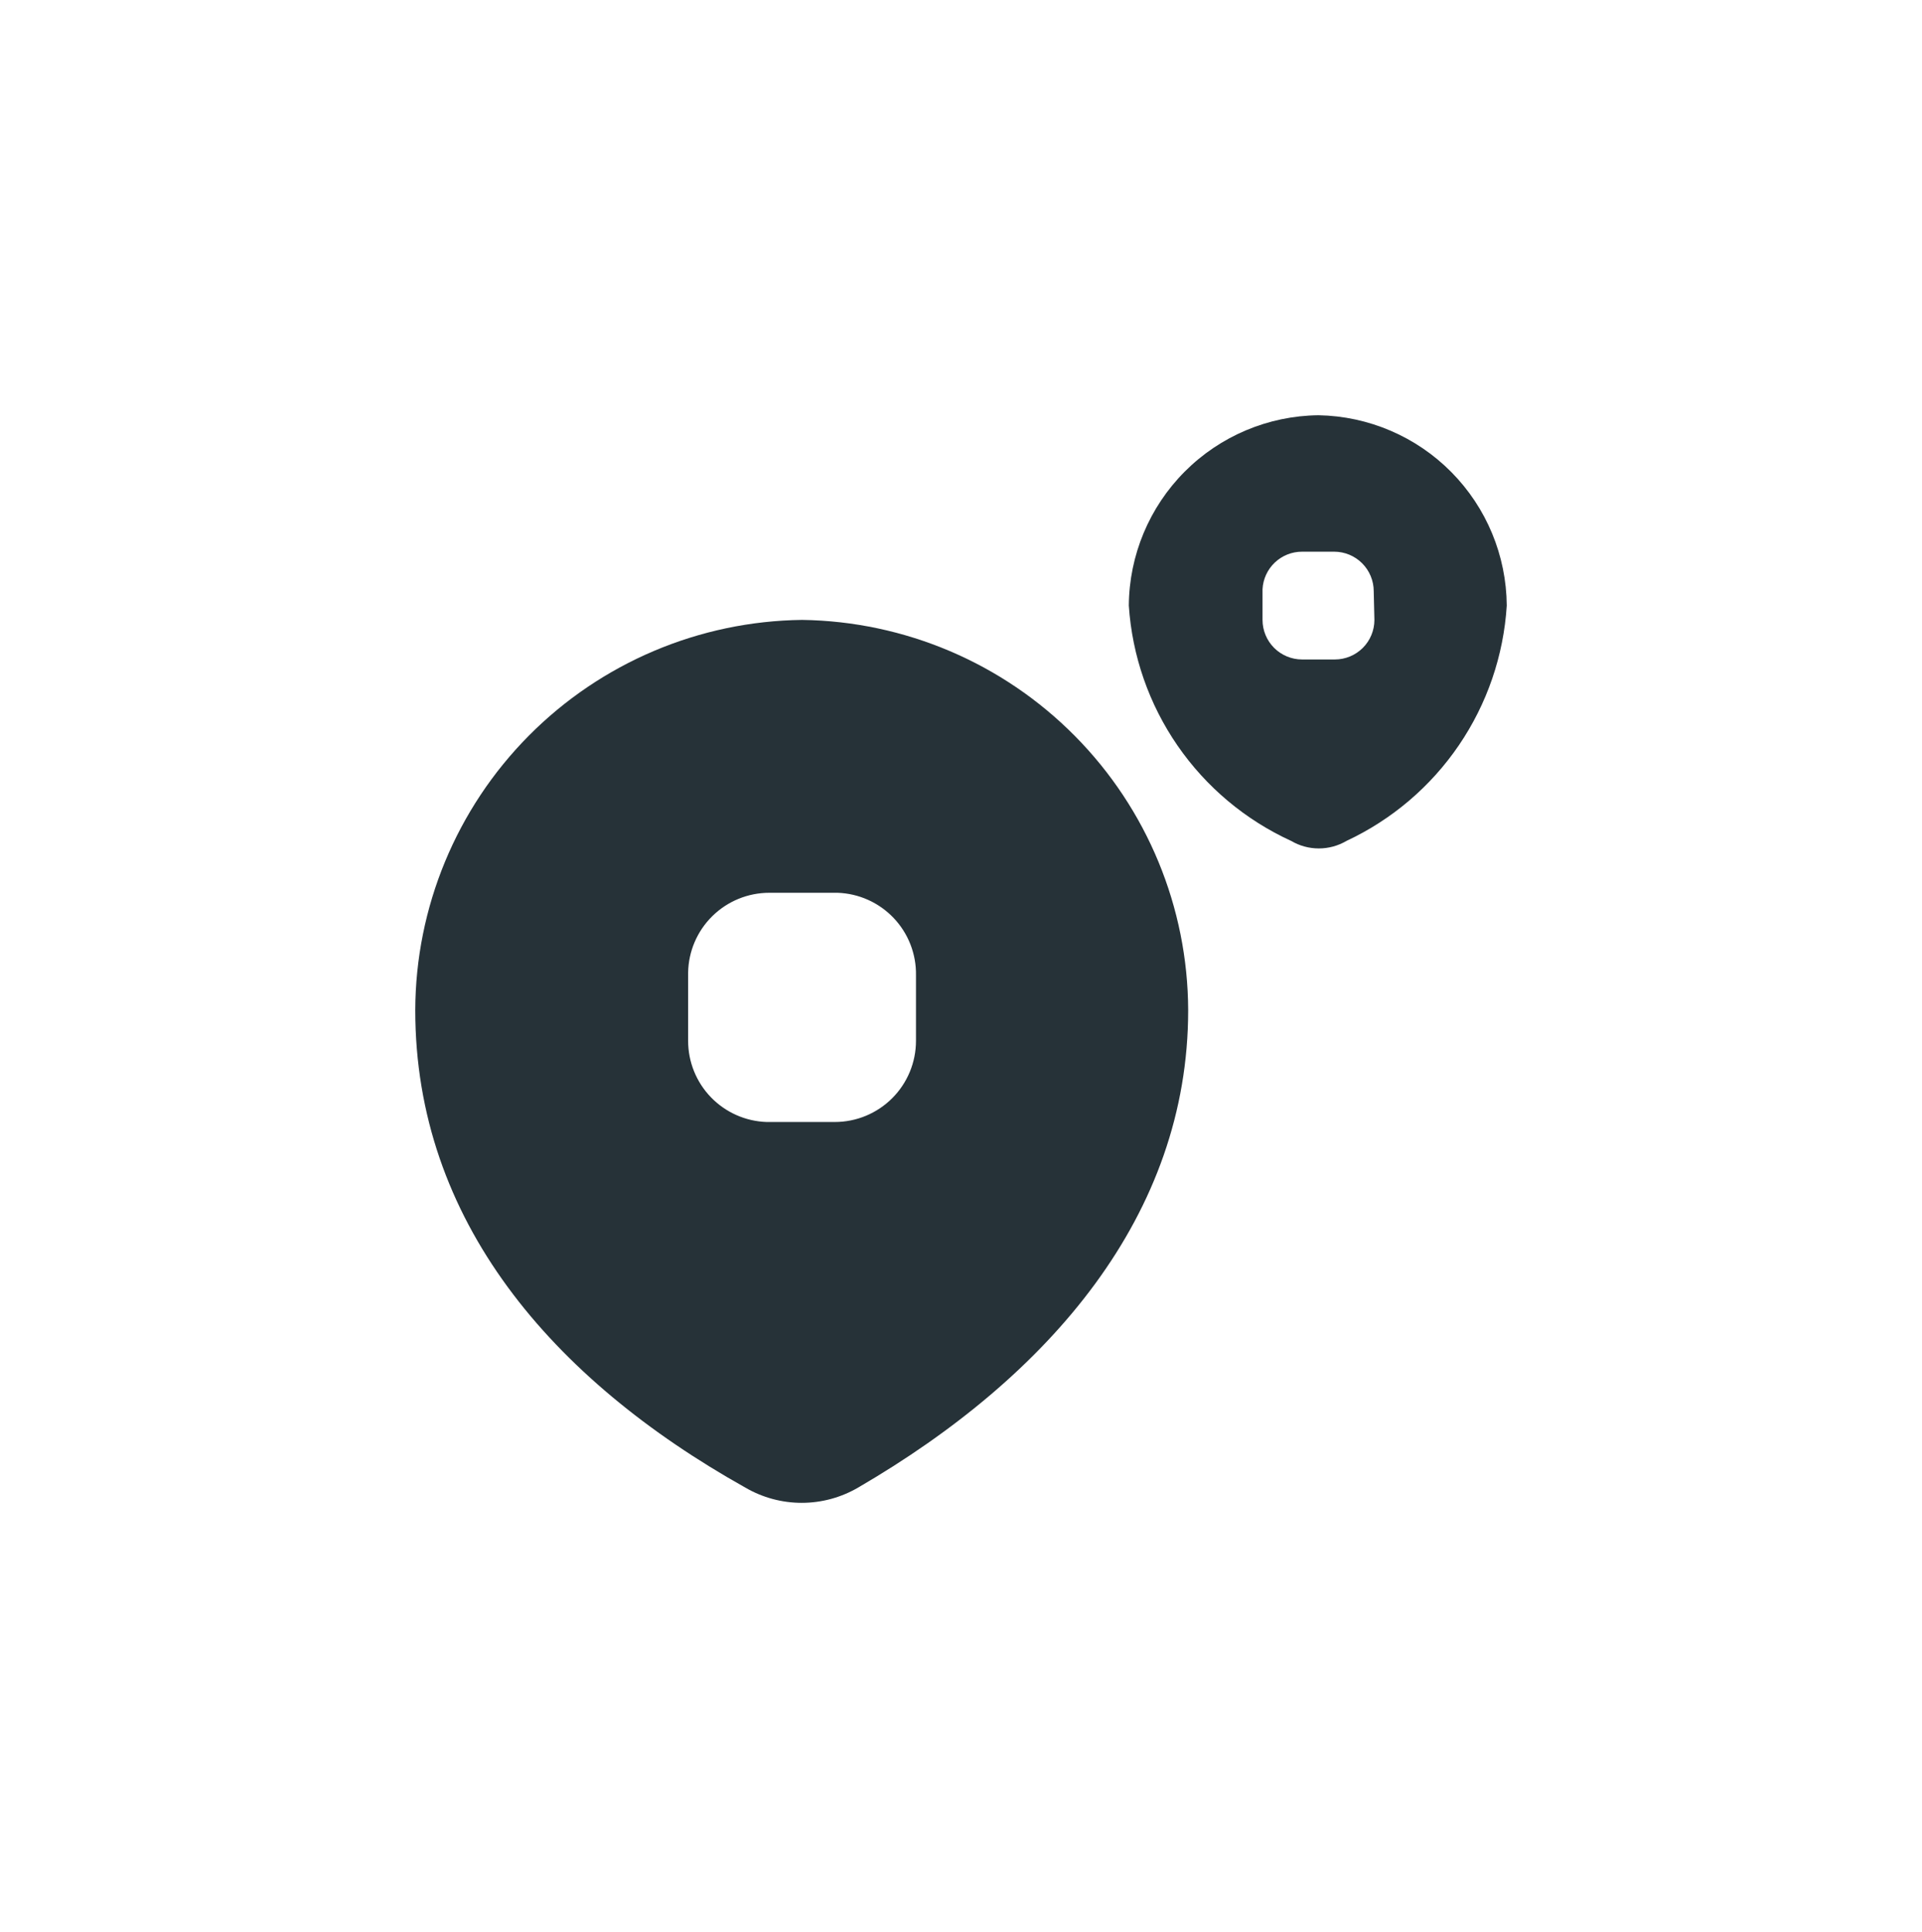
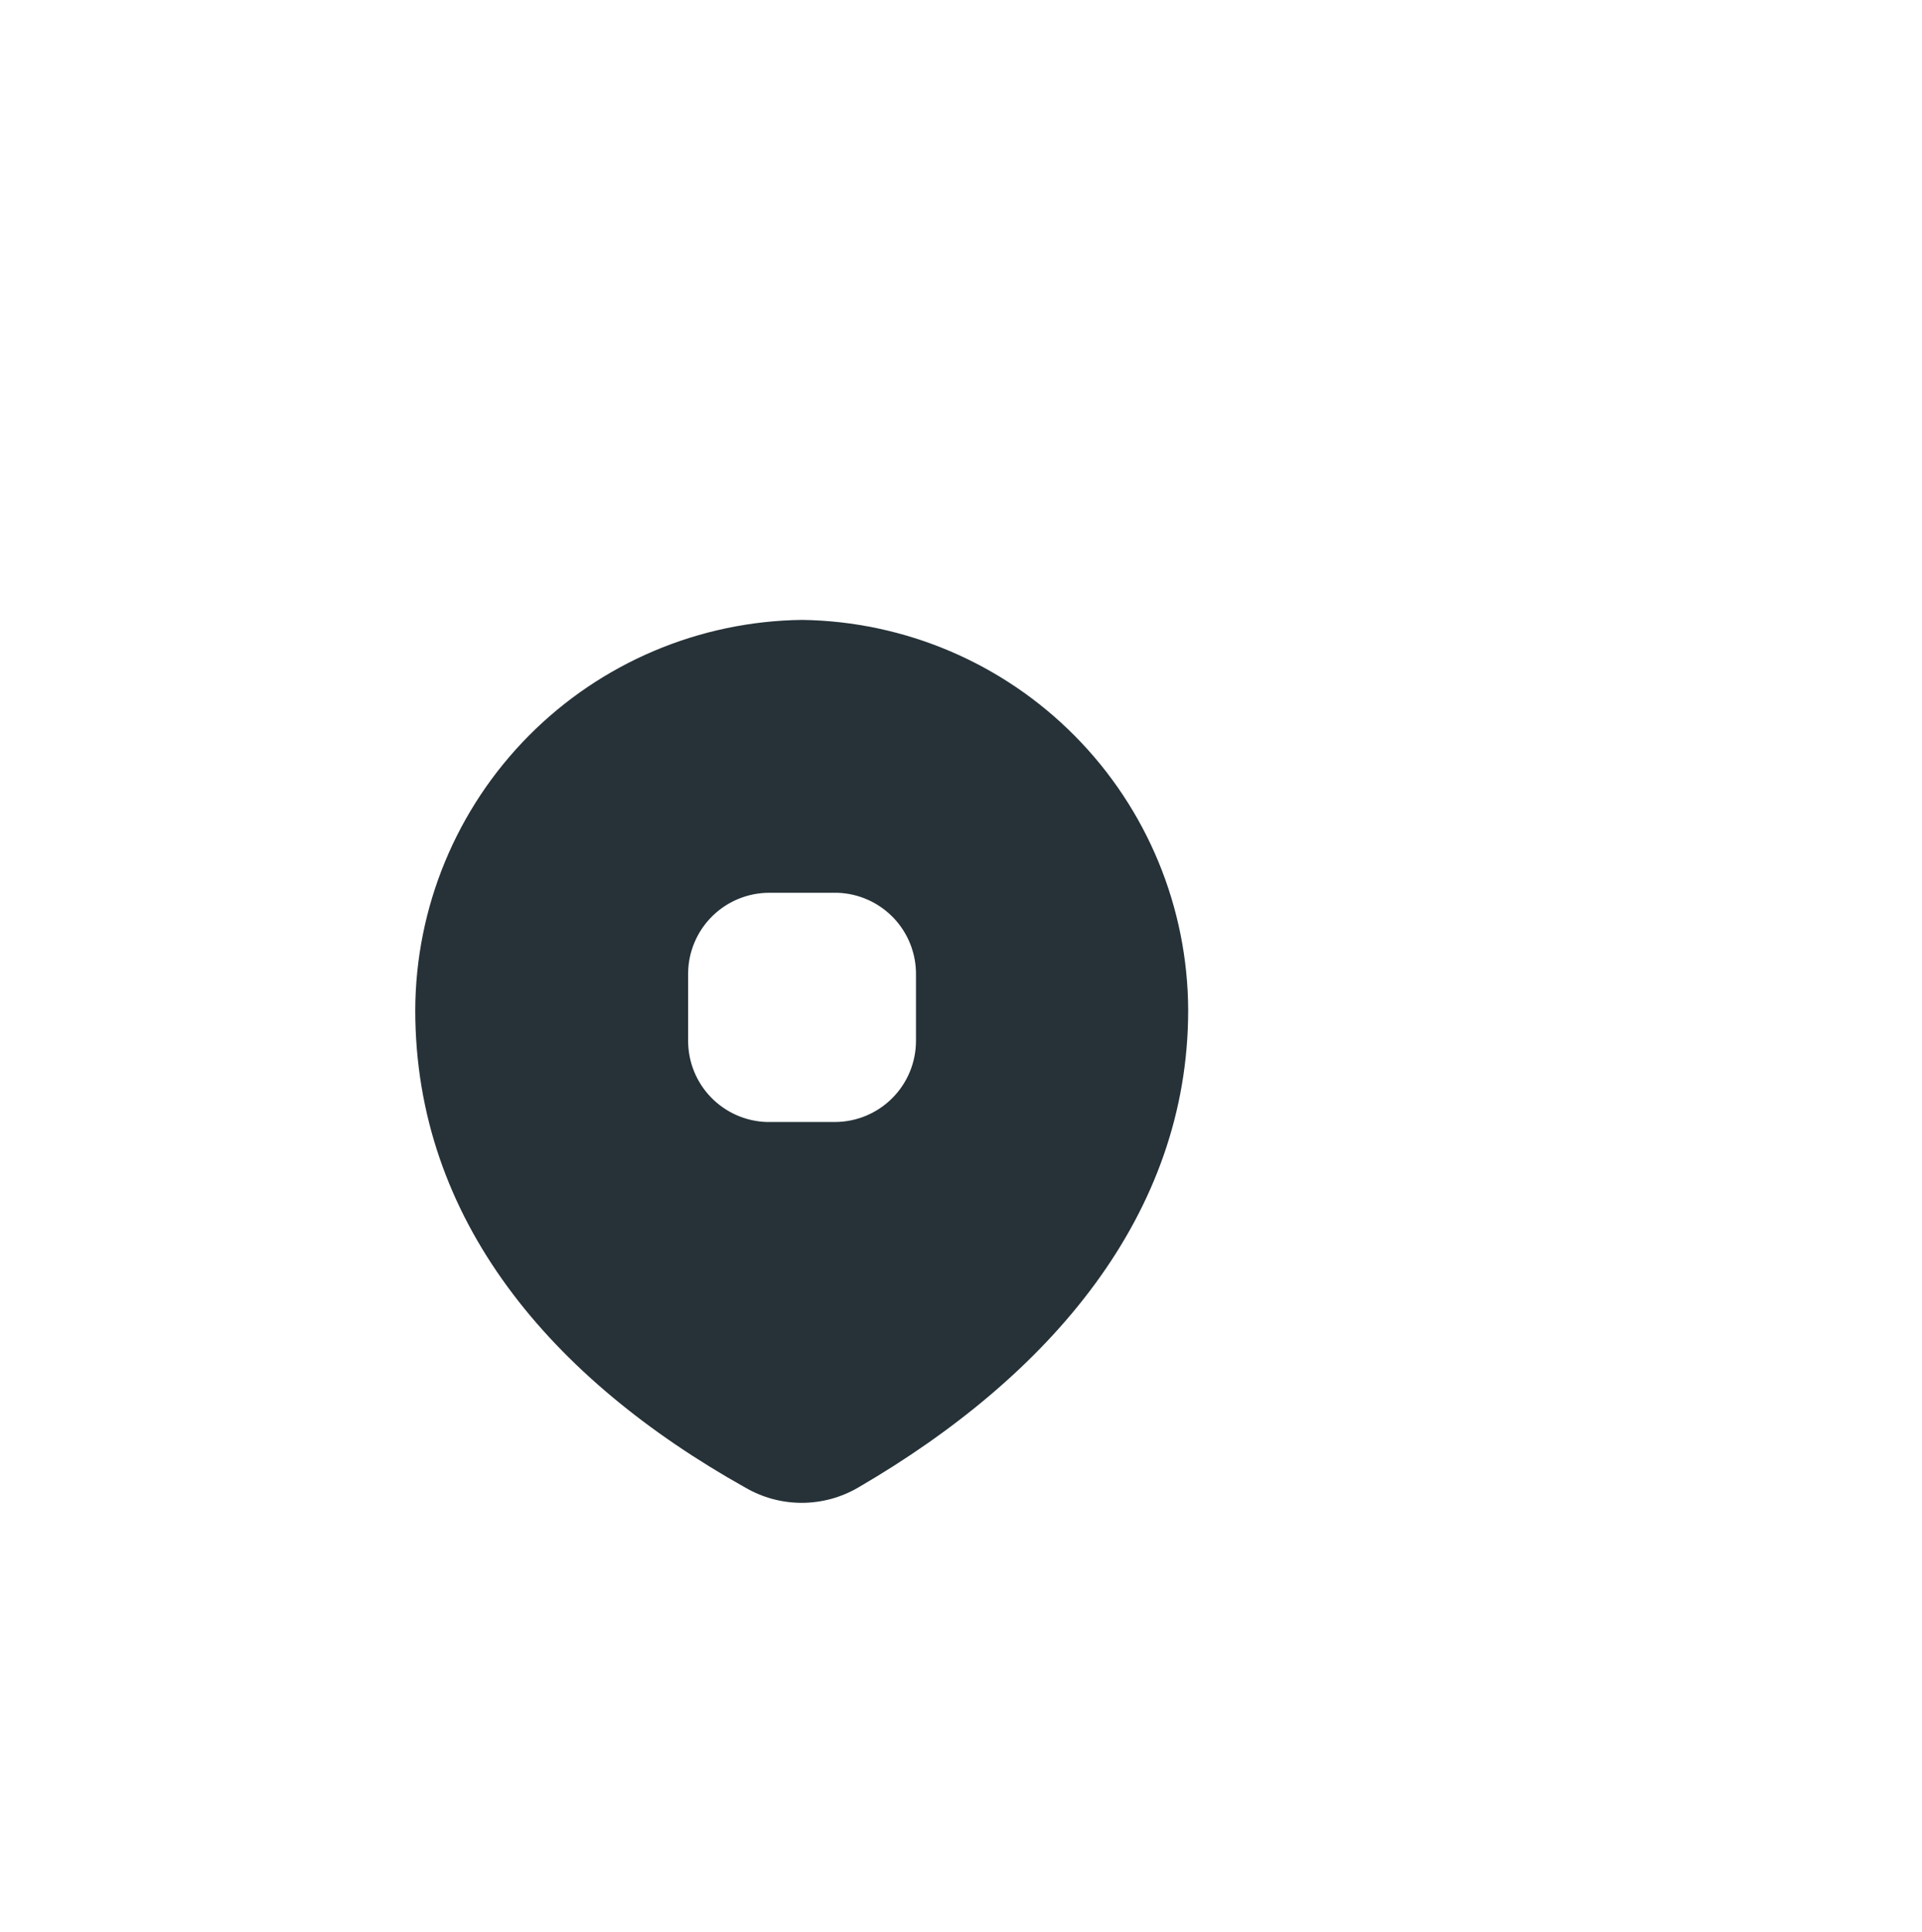
<svg xmlns="http://www.w3.org/2000/svg" width="189" height="190" viewBox="0 0 189 190" fill="none">
  <path d="M90.073 102.348C90.073 104.466 89.232 106.496 87.734 107.993C86.237 109.49 84.207 110.331 82.09 110.331H75.381C73.311 110.262 71.349 109.39 69.909 107.9C68.47 106.411 67.666 104.42 67.667 102.348V95.64C67.702 93.546 68.559 91.55 70.052 90.082C71.545 88.614 73.556 87.791 75.65 87.791H82.358C84.452 87.861 86.434 88.752 87.877 90.27C89.321 91.789 90.109 93.814 90.073 95.908V102.348ZM78.87 60.958C68.762 61.081 59.108 65.174 51.992 72.353C44.876 79.532 40.868 89.221 40.834 99.33C40.834 119.991 54.25 135.622 73.302 146.288C74.982 147.266 76.892 147.781 78.836 147.781C80.781 147.781 82.69 147.266 84.371 146.288C103.288 135.286 116.839 119.455 116.839 99.33C116.805 89.233 112.806 79.553 105.704 72.376C98.602 65.199 88.966 61.099 78.87 60.958V60.958Z" fill="#263238" />
-   <path d="M135.152 60.958C135.152 61.99 134.743 62.98 134.013 63.709C133.283 64.439 132.294 64.849 131.262 64.849H128.042C127.01 64.849 126.02 64.439 125.29 63.709C124.561 62.98 124.151 61.99 124.151 60.958V57.939C124.202 56.943 124.635 56.004 125.359 55.317C126.083 54.63 127.044 54.248 128.042 54.25H131.195C132.226 54.25 133.216 54.66 133.946 55.389C134.675 56.119 135.085 57.109 135.085 58.141L135.152 60.958ZM129.652 40.833C124.71 40.886 119.987 42.877 116.499 46.377C113.011 49.878 111.037 54.608 111.002 59.549C111.329 64.488 112.985 69.247 115.795 73.322C118.606 77.396 122.467 80.634 126.968 82.693C127.792 83.177 128.73 83.431 129.685 83.431C130.64 83.431 131.578 83.177 132.402 82.693C136.866 80.606 140.685 77.356 143.459 73.284C146.233 69.211 147.859 64.467 148.167 59.549C148.132 54.631 146.177 49.92 142.718 46.423C139.259 42.927 134.57 40.92 129.652 40.833V40.833Z" fill="#263238" />
</svg>